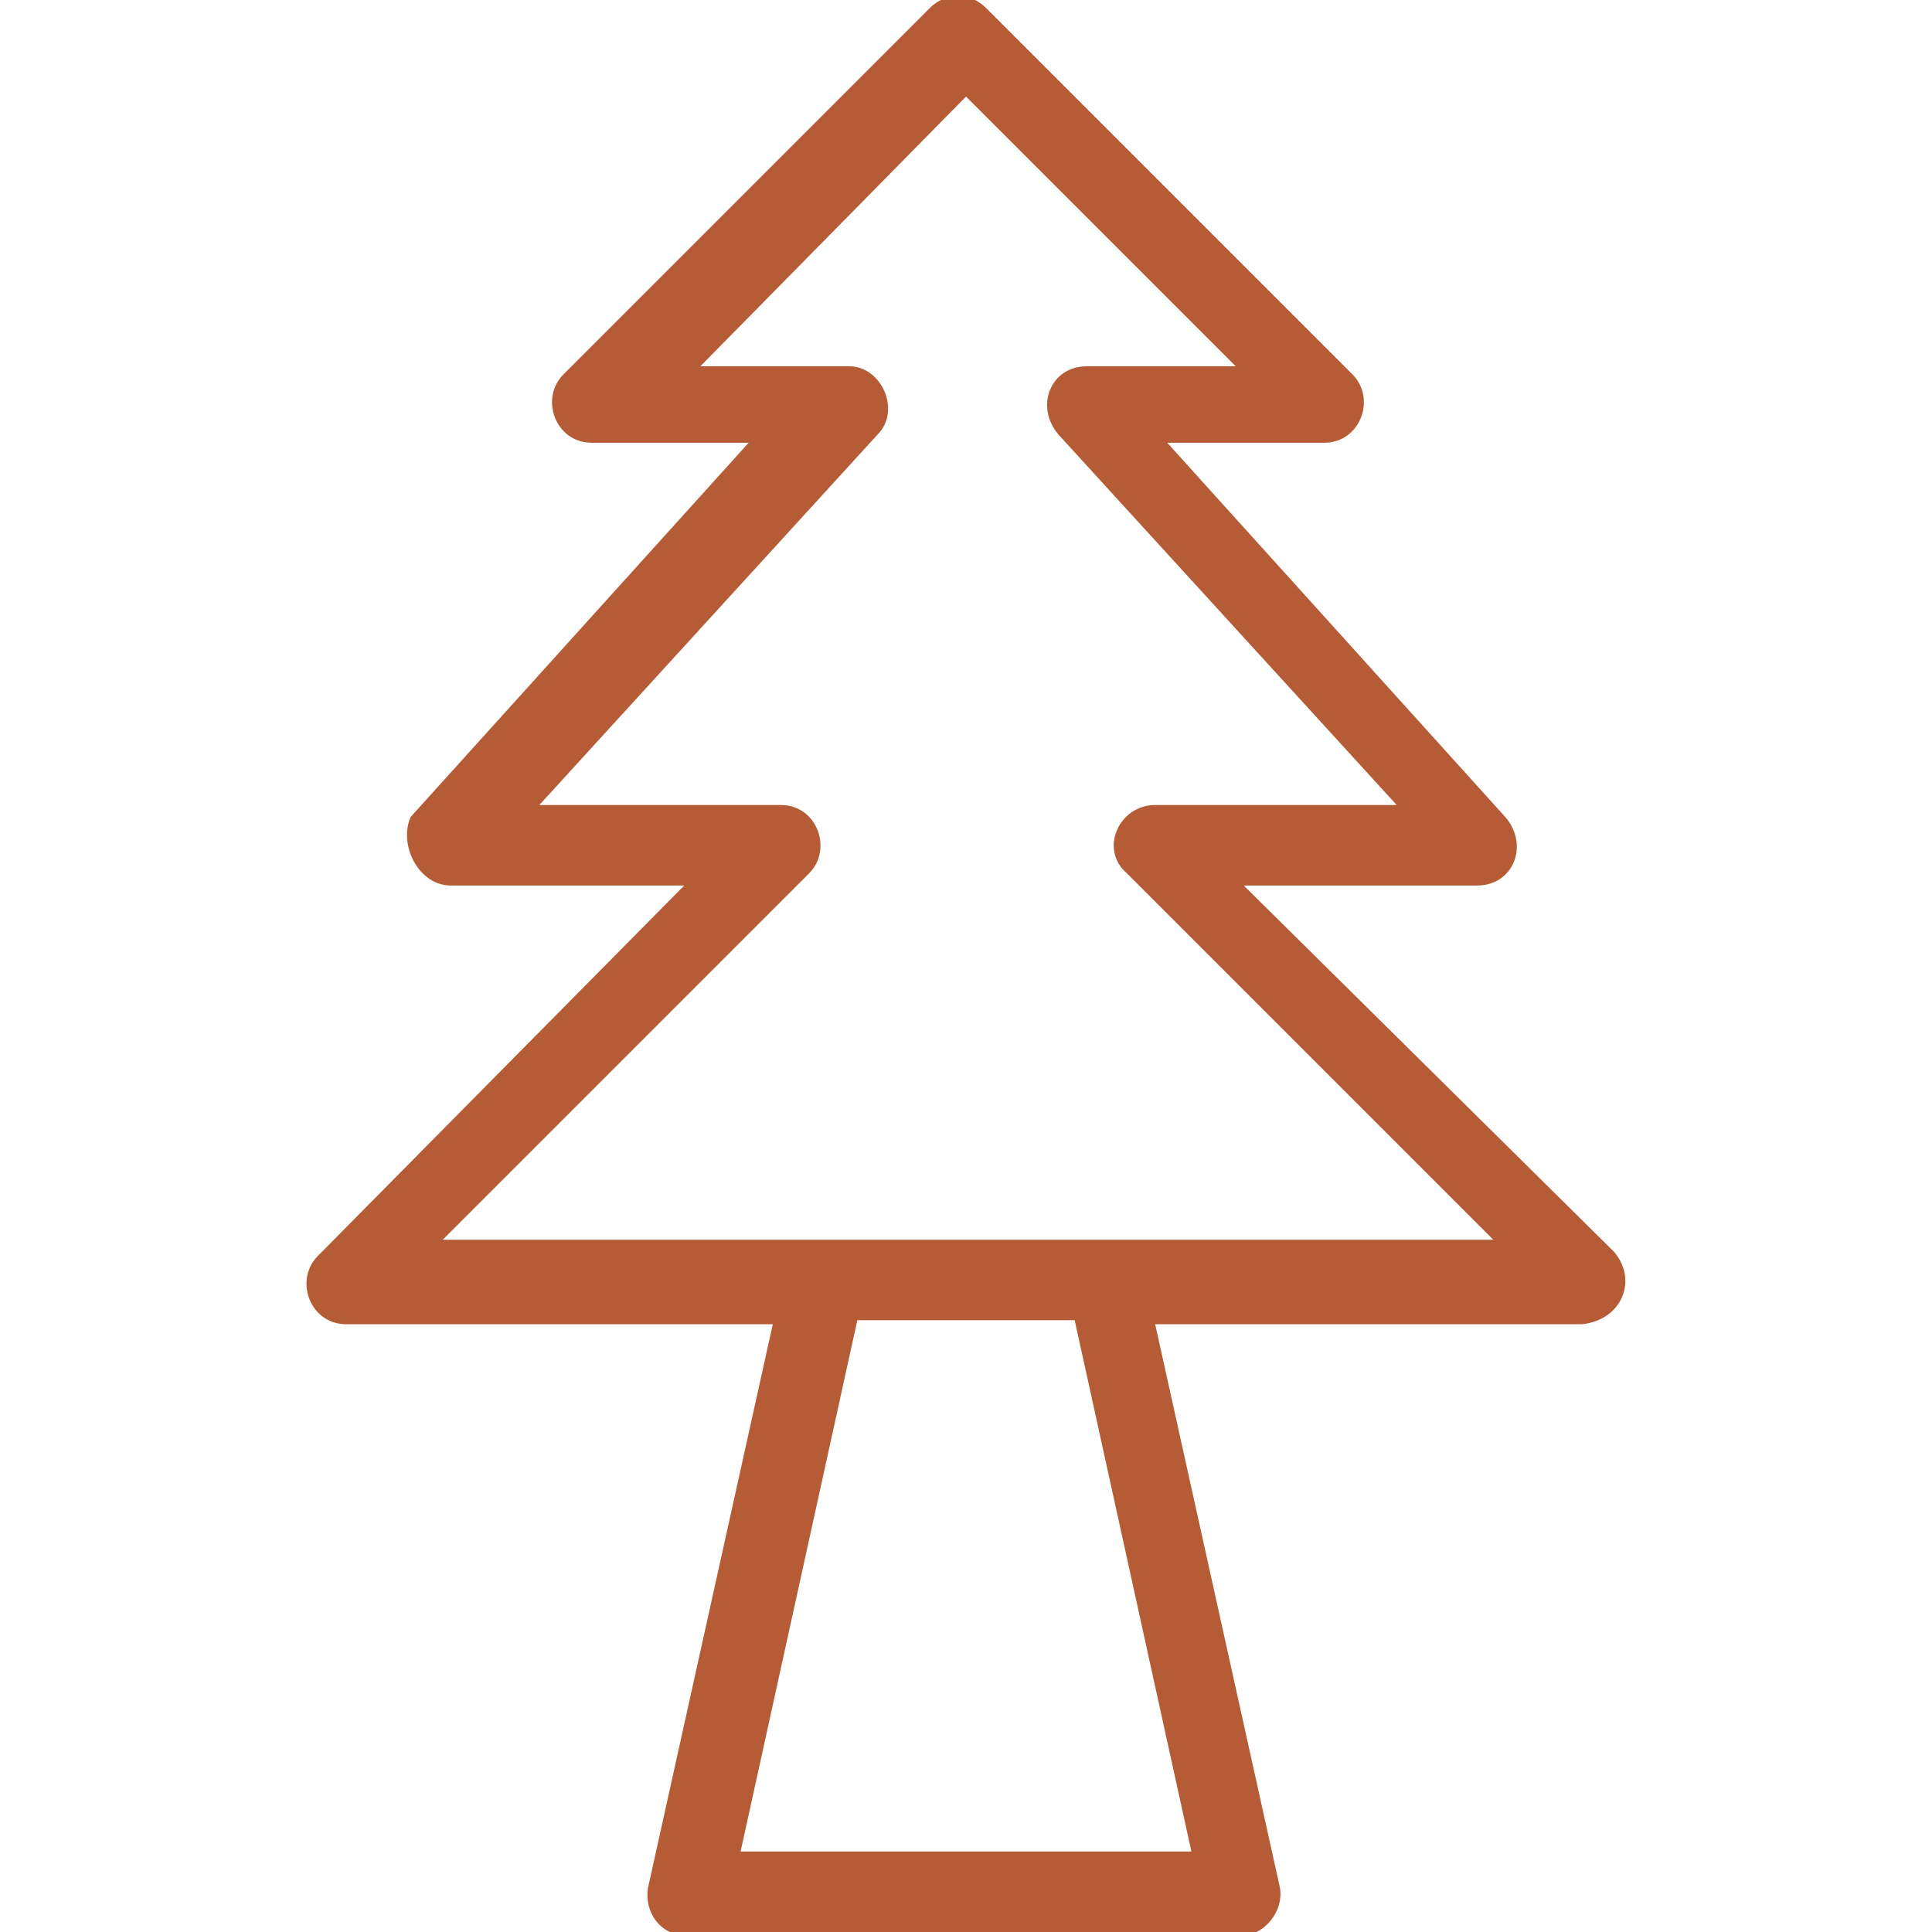
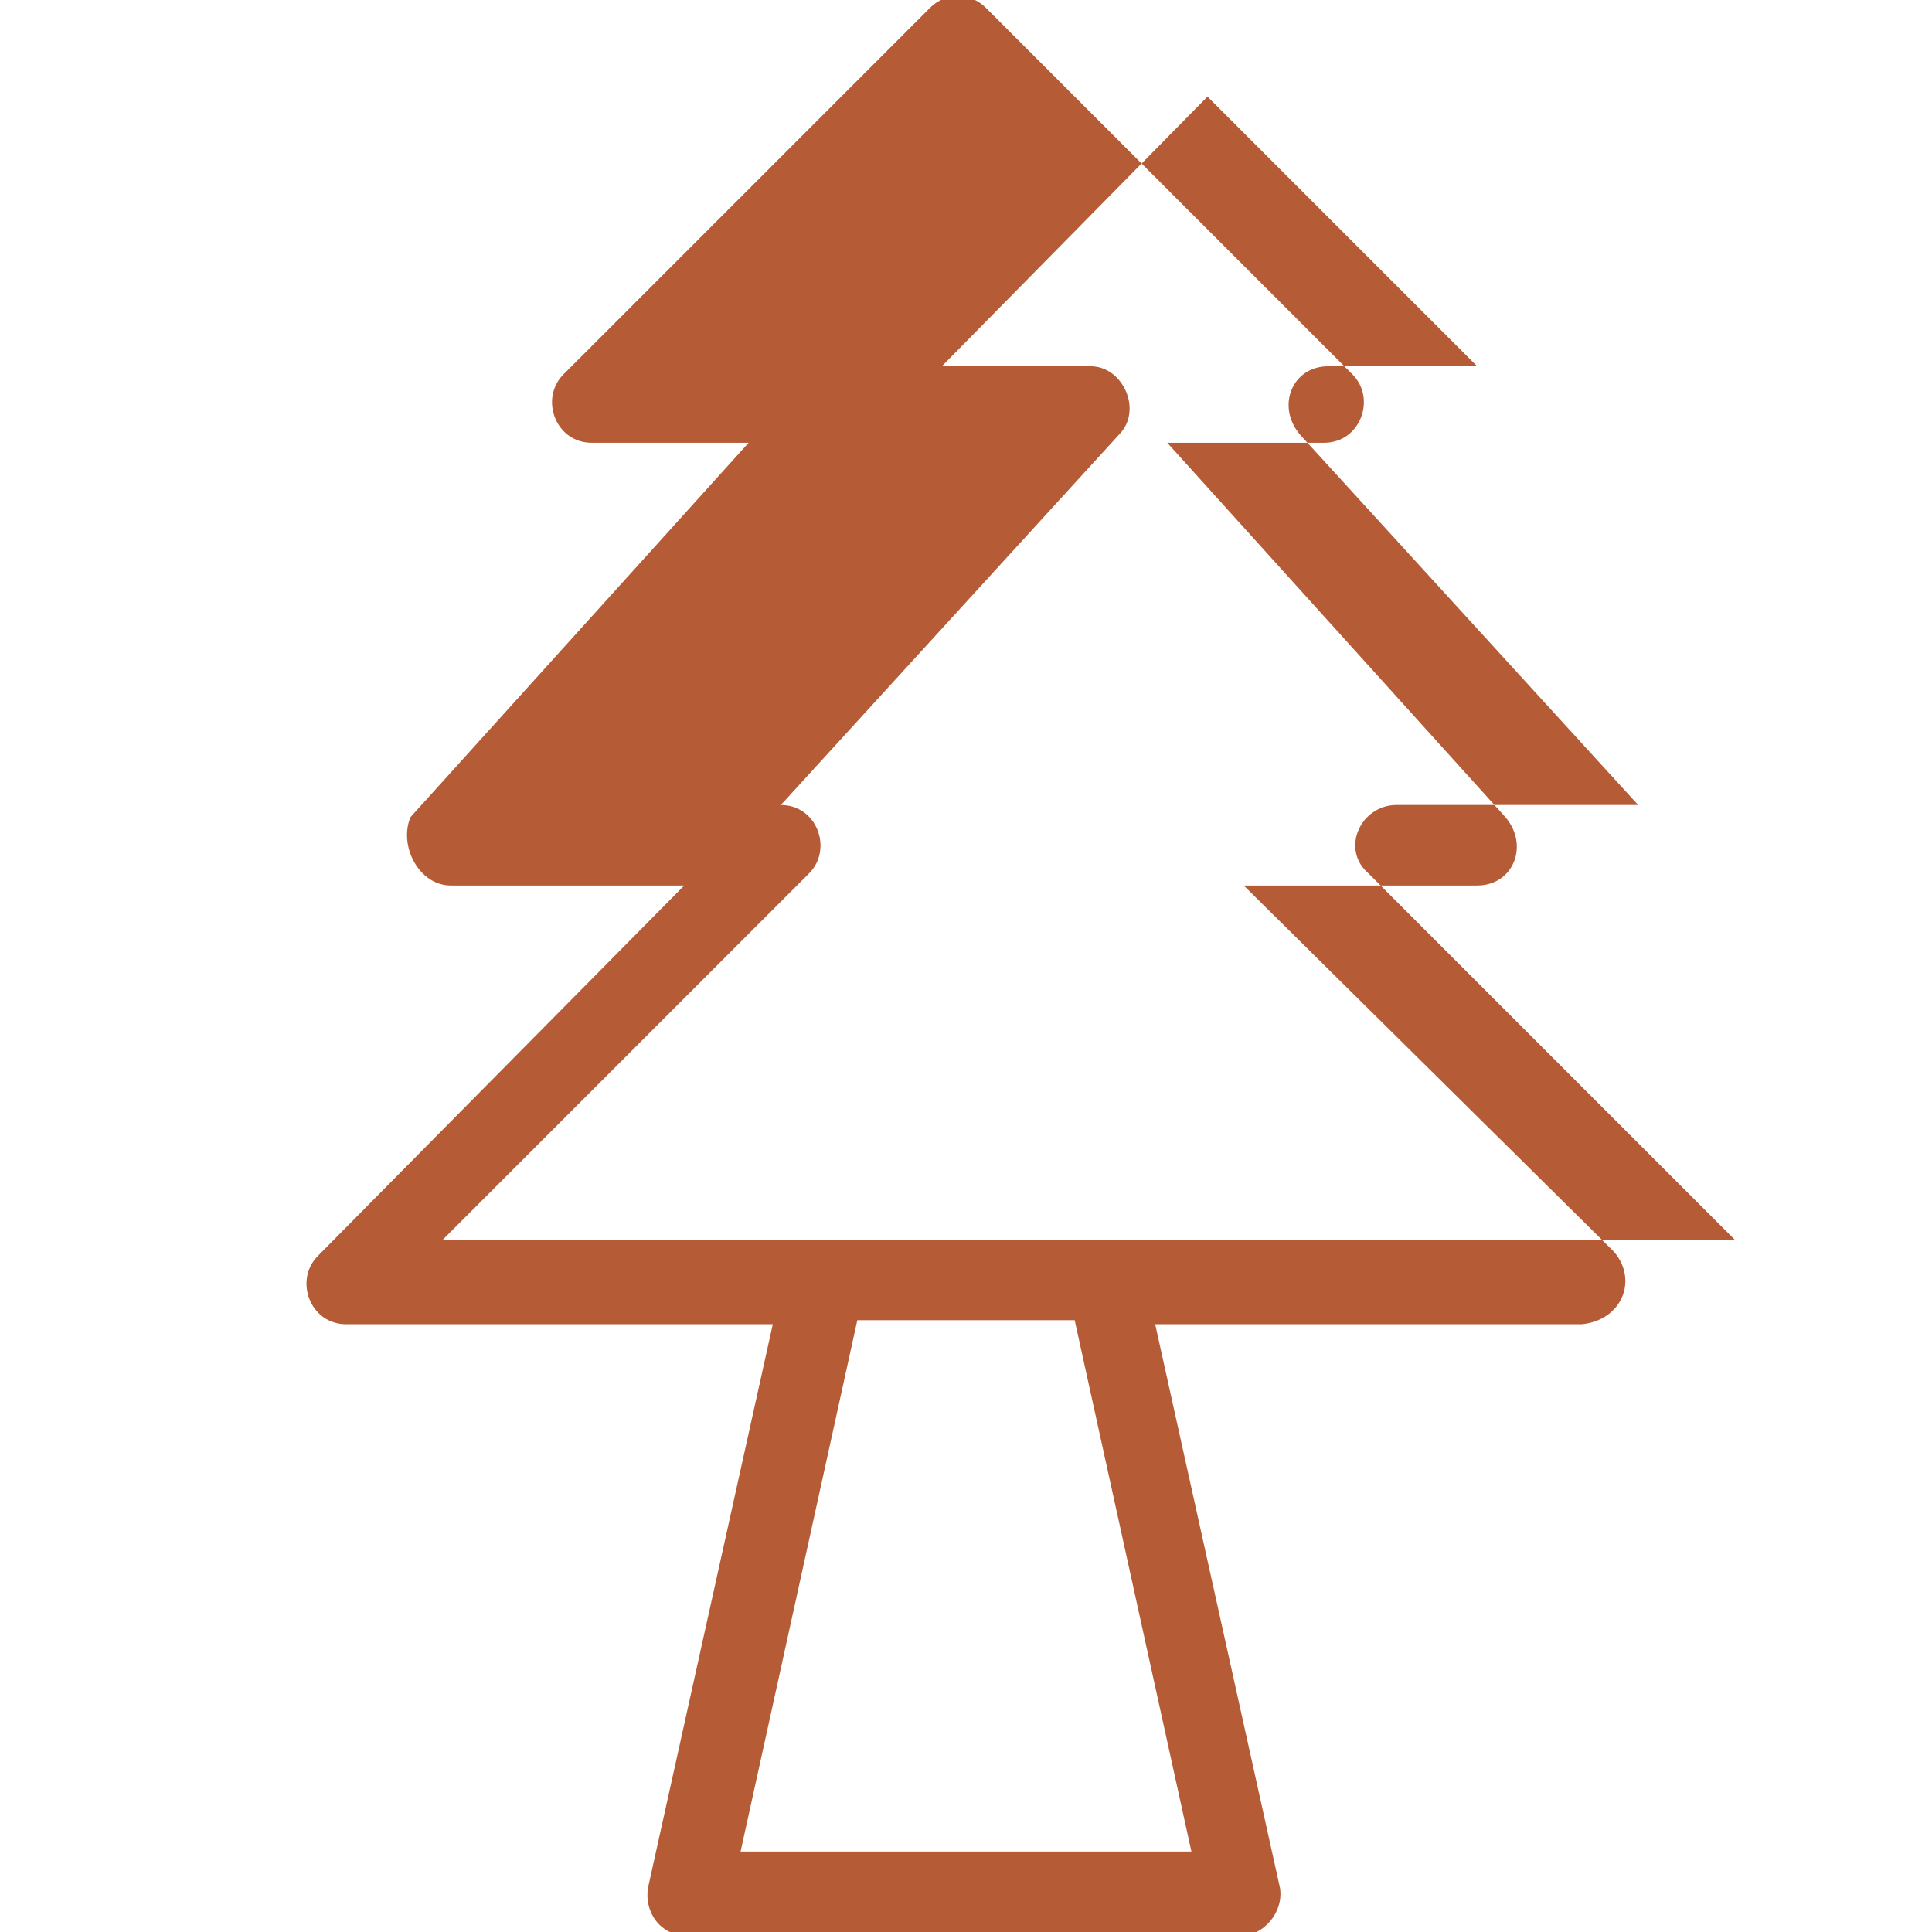
<svg xmlns="http://www.w3.org/2000/svg" width="1200pt" height="1200pt" version="1.1" viewBox="0 0 1200 1200">
-   <path d="m1002.5 777.5-230-227.5h145c22.5 0 32.5-25 17.5-42.5l-210-232.5h97.5c22.5 0 32.5-27.5 17.5-42.5l-227.5-227.5c-10-10-25-10-35 0l-227.5 227.5c-15 15-5 42.5 17.5 42.5h97.5l-210 232.5c-7.5 17.5 5 42.5 25 42.5h145l-227.5 230c-15 15-5 42.5 17.5 42.5h265l-77.5 350c-2.5 15 7.5 30 25 30h342.5c15 0 27.5-15 25-30l-77.5-350h265c25-2.5 35-27.5 20-45zm-262.5 372.5h-280l72.5-330h135zm-465-380 227.5-227.5c15-15 5-42.5-17.5-42.5h-150l210-230c15-15 2.5-42.5-17.5-42.5h-92.5l165-167.5 167.5 167.5h-92.5c-22.5 0-32.5 25-17.5 42.5l210 230h-150c-22.5 0-35 27.5-17.5 42.5l227.5 227.5z" fill="#b55c36" />
+   <path d="m1002.5 777.5-230-227.5h145c22.5 0 32.5-25 17.5-42.5l-210-232.5h97.5c22.5 0 32.5-27.5 17.5-42.5l-227.5-227.5c-10-10-25-10-35 0l-227.5 227.5c-15 15-5 42.5 17.5 42.5h97.5l-210 232.5c-7.5 17.5 5 42.5 25 42.5h145l-227.5 230c-15 15-5 42.5 17.5 42.5h265l-77.5 350c-2.5 15 7.5 30 25 30h342.5c15 0 27.5-15 25-30l-77.5-350h265c25-2.5 35-27.5 20-45zm-262.5 372.5h-280l72.5-330h135zm-465-380 227.5-227.5c15-15 5-42.5-17.5-42.5l210-230c15-15 2.5-42.5-17.5-42.5h-92.5l165-167.5 167.5 167.5h-92.5c-22.5 0-32.5 25-17.5 42.5l210 230h-150c-22.5 0-35 27.5-17.5 42.5l227.5 227.5z" fill="#b55c36" />
</svg>